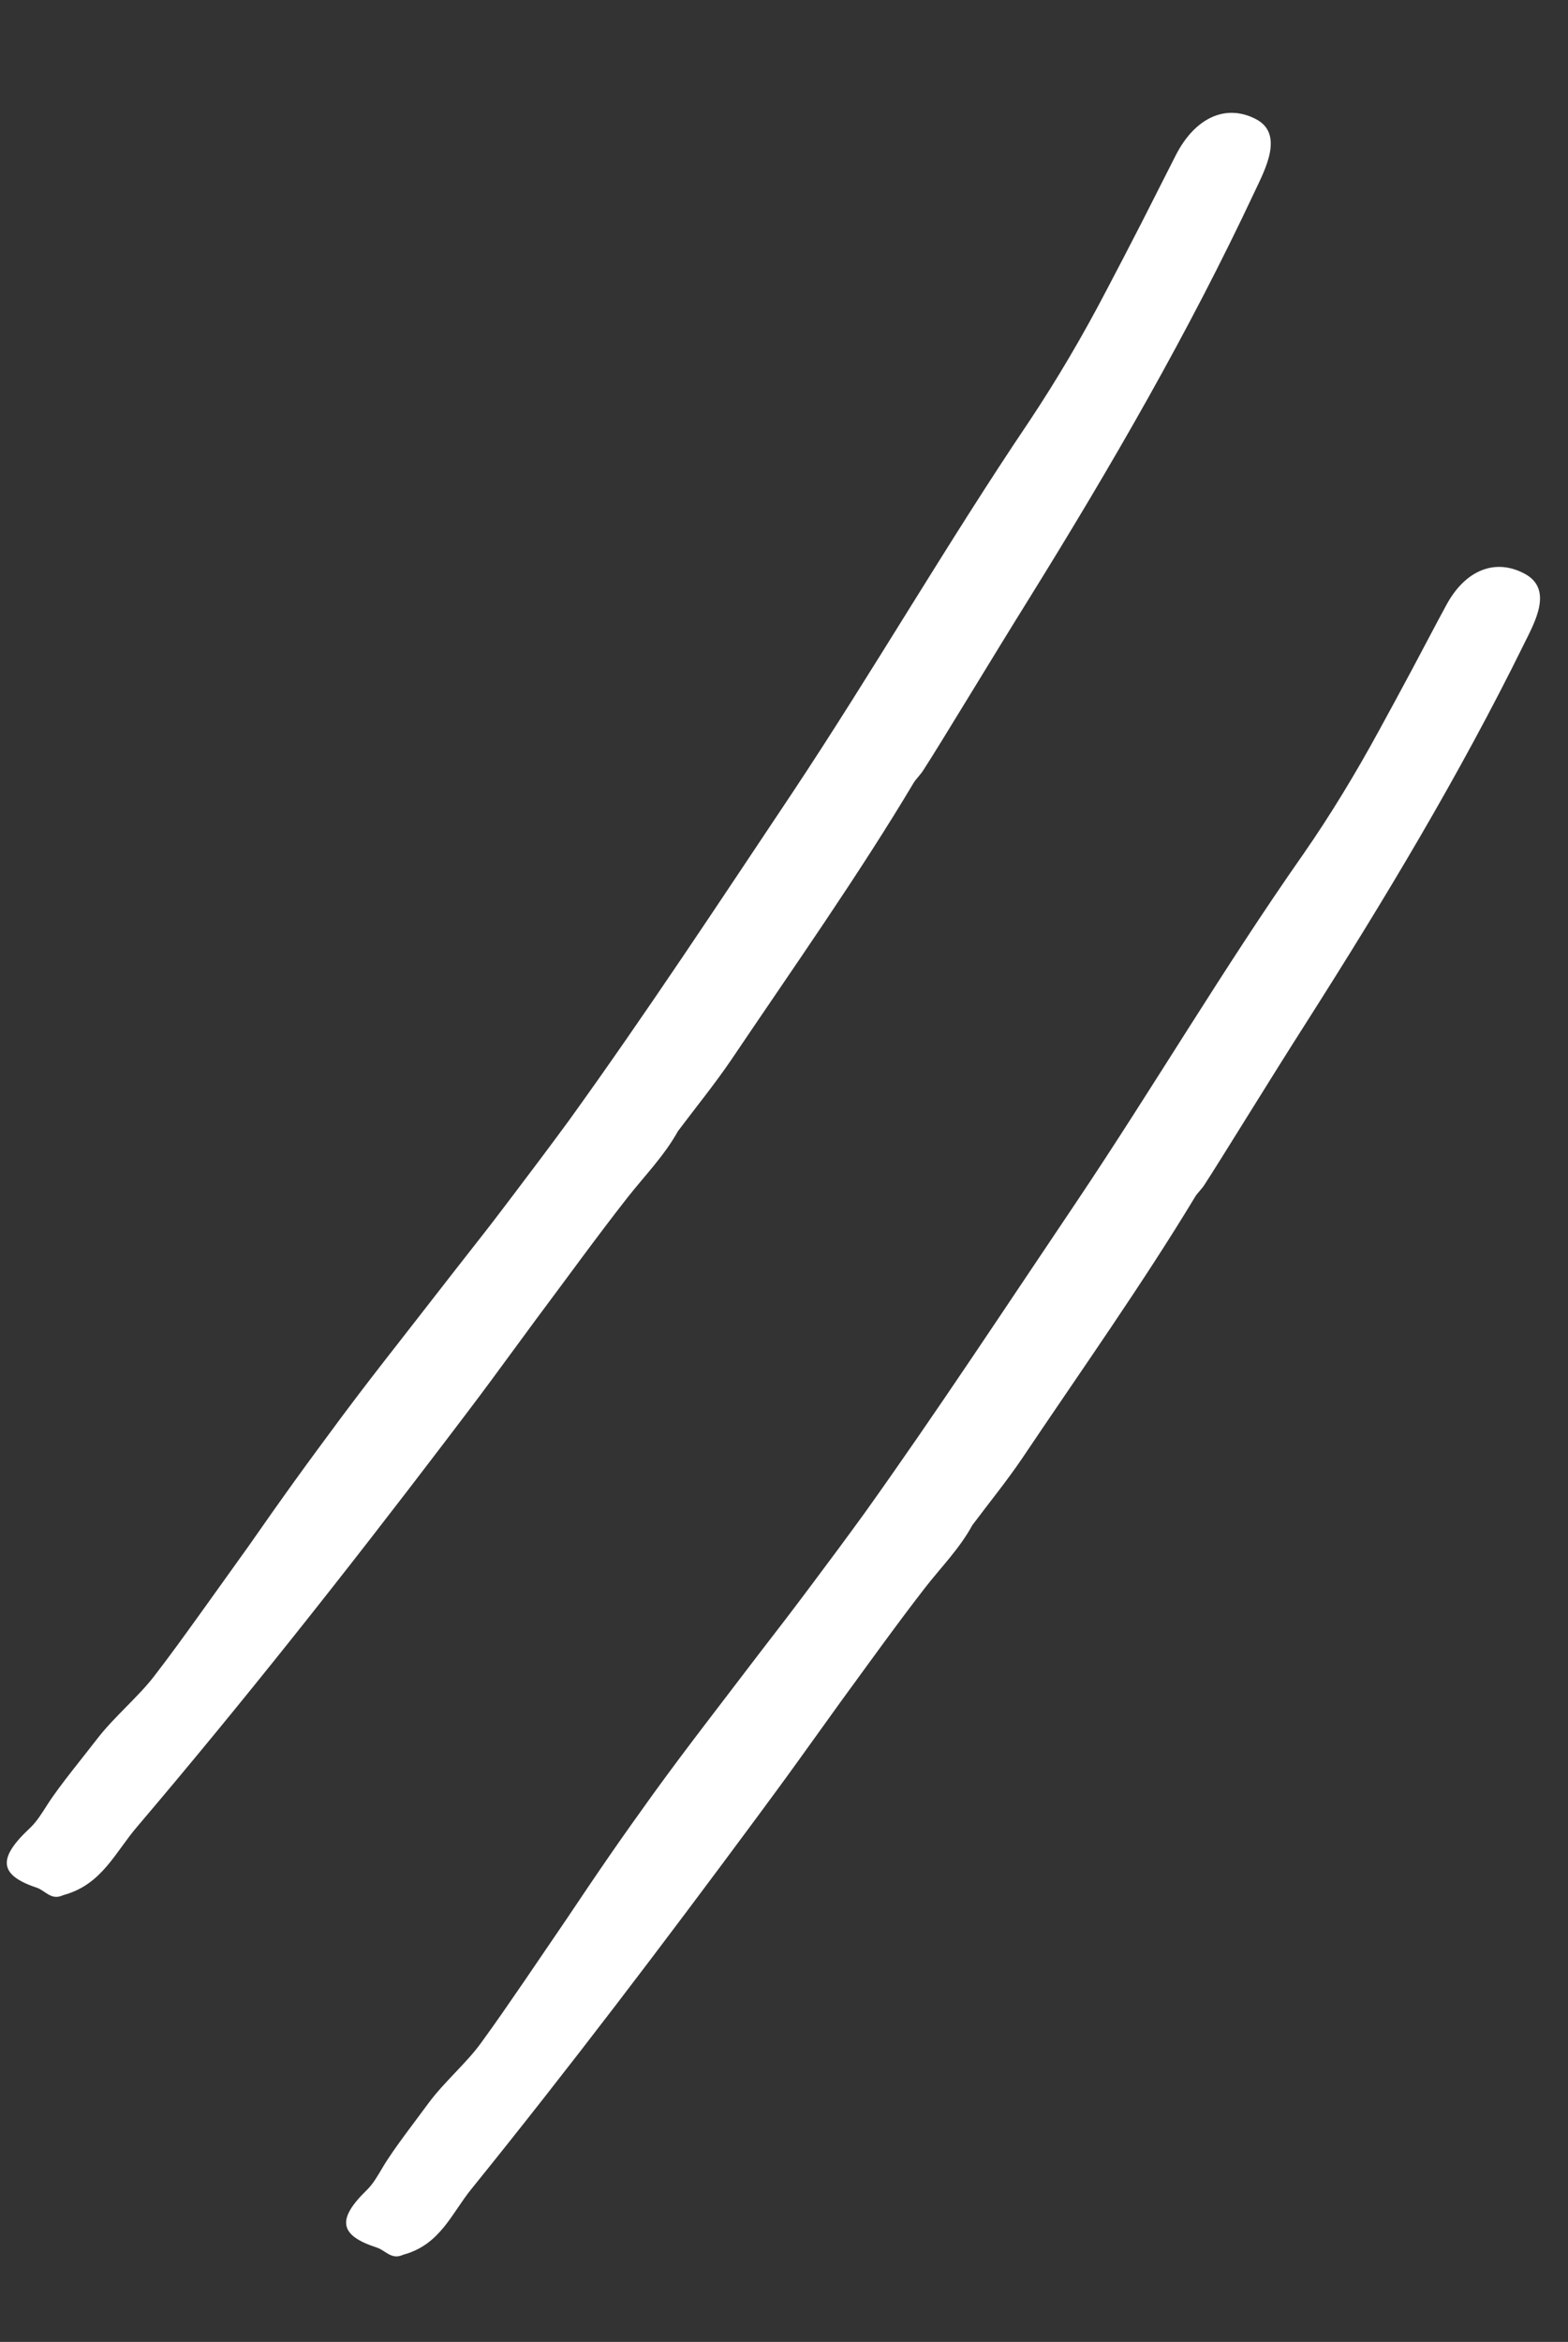
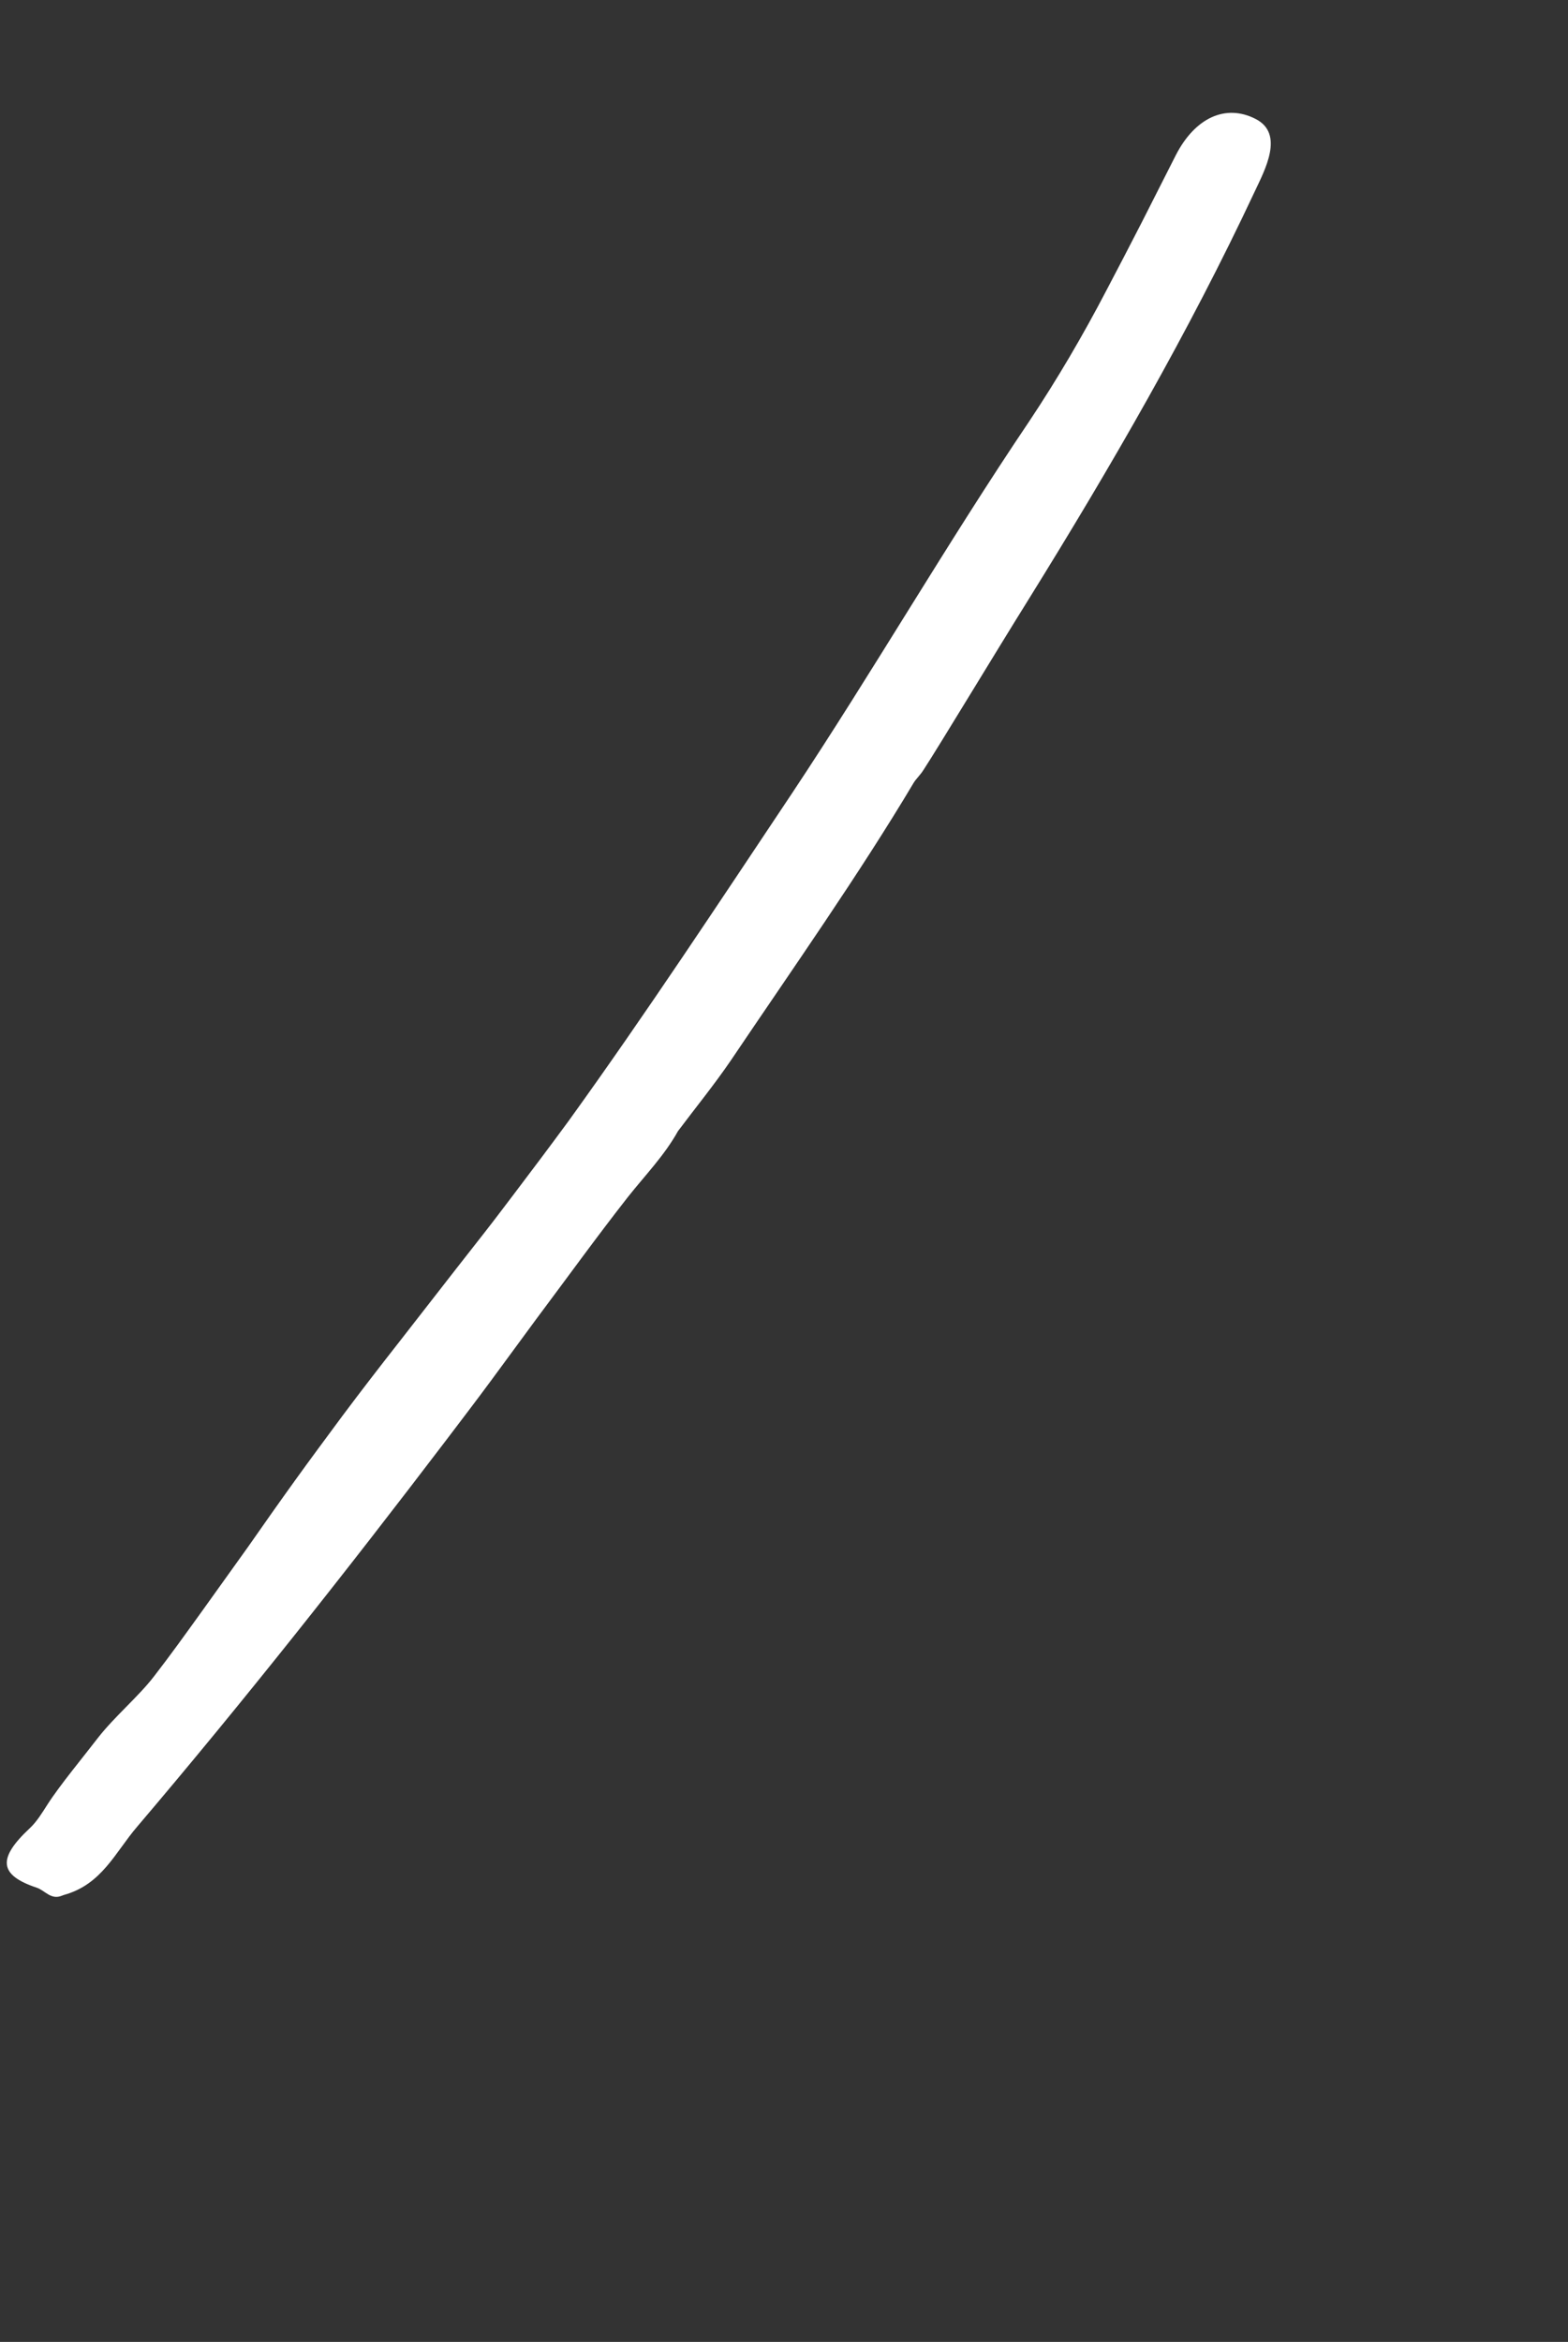
<svg xmlns="http://www.w3.org/2000/svg" width="69" height="103" viewBox="0 0 69 103" fill="none">
  <rect x="0" y="0" width="69" height="103" fill="#333333" stroke="none" />
  <path d="M40.644 33.854C41.353 32.765 43.728 28.823 45.288 26.322C48.888 20.525 52.312 14.61 55.208 8.437C55.661 7.473 56.53 5.886 55.256 5.233C53.928 4.552 52.585 5.185 51.744 6.82C51.239 7.814 50.736 8.808 50.231 9.803C49.72 10.794 49.209 11.787 48.687 12.773C47.655 14.752 46.527 16.674 45.298 18.52C41.667 23.9 38.434 29.502 34.85 34.894C31.623 39.726 28.425 44.581 25.026 49.295C24.218 50.395 23.398 51.486 22.573 52.573C22.16 53.115 21.751 53.661 21.33 54.198L20.068 55.809L17.554 59.036C16.712 60.109 15.879 61.187 15.063 62.279C14.364 63.225 13.661 64.168 12.974 65.123C12.286 66.078 11.608 67.041 10.934 68.007L8.876 70.88C8.186 71.836 7.501 72.795 6.778 73.727C6.104 74.607 5.057 75.477 4.308 76.435C3.697 77.233 2.627 78.521 2.086 79.368C1.852 79.733 1.619 80.119 1.308 80.409C-0.117 81.739 -0.049 82.467 1.618 83.023C1.985 83.145 2.239 83.576 2.73 83.372C2.751 83.364 2.791 83.347 2.811 83.342C4.485 82.883 5.073 81.459 6.035 80.34C10.733 74.817 15.232 69.122 19.626 63.35C20.298 62.464 20.975 61.58 21.635 60.684L23.614 57.993C24.948 56.212 26.25 54.408 27.622 52.657C28.377 51.701 29.242 50.82 29.843 49.733L29.832 49.751C30.607 48.72 31.423 47.717 32.151 46.653C34.877 42.609 37.816 38.441 40.213 34.417C40.311 34.258 40.5 34.084 40.644 33.854Z" fill="white" />
-   <path d="M53.007 52.1C53.678 51.074 55.947 47.375 57.446 45.031C60.903 39.603 64.23 34.082 67.071 28.31C67.515 27.407 68.369 25.931 67.111 25.244C65.801 24.529 64.479 25.074 63.651 26.602C63.148 27.526 62.663 28.463 62.165 29.393C61.666 30.323 61.167 31.252 60.659 32.175C59.648 34.025 58.559 35.827 57.363 37.55C53.839 42.572 50.742 47.843 47.329 52.922C44.26 57.476 41.245 62.07 38.052 66.538C37.295 67.582 36.527 68.618 35.752 69.65C35.365 70.165 34.979 70.682 34.587 71.193L33.407 72.726L31.059 75.799C30.276 76.823 29.503 77.853 28.747 78.896C28.098 79.799 27.451 80.703 26.819 81.619C26.187 82.534 25.565 83.458 24.945 84.383L23.064 87.144C22.433 88.062 21.804 88.982 21.146 89.88C20.53 90.729 19.548 91.565 18.864 92.488C18.303 93.255 17.327 94.502 16.842 95.319C16.632 95.672 16.425 96.046 16.137 96.325C14.815 97.61 14.921 98.313 16.582 98.85C16.948 98.967 17.219 99.382 17.687 99.188C17.706 99.18 17.744 99.164 17.765 99.159C19.376 98.717 19.873 97.343 20.753 96.263C25.055 90.943 29.19 85.488 33.263 79.988C33.886 79.144 34.511 78.3 35.124 77.446L36.963 74.889C38.202 73.194 39.424 71.487 40.709 69.829C41.415 68.922 42.239 68.096 42.796 67.064L42.786 67.081C43.515 66.108 44.286 65.161 44.97 64.155C47.535 60.337 50.314 56.412 52.596 52.629C52.686 52.476 52.87 52.315 53.007 52.1Z" fill="white" />
</svg>